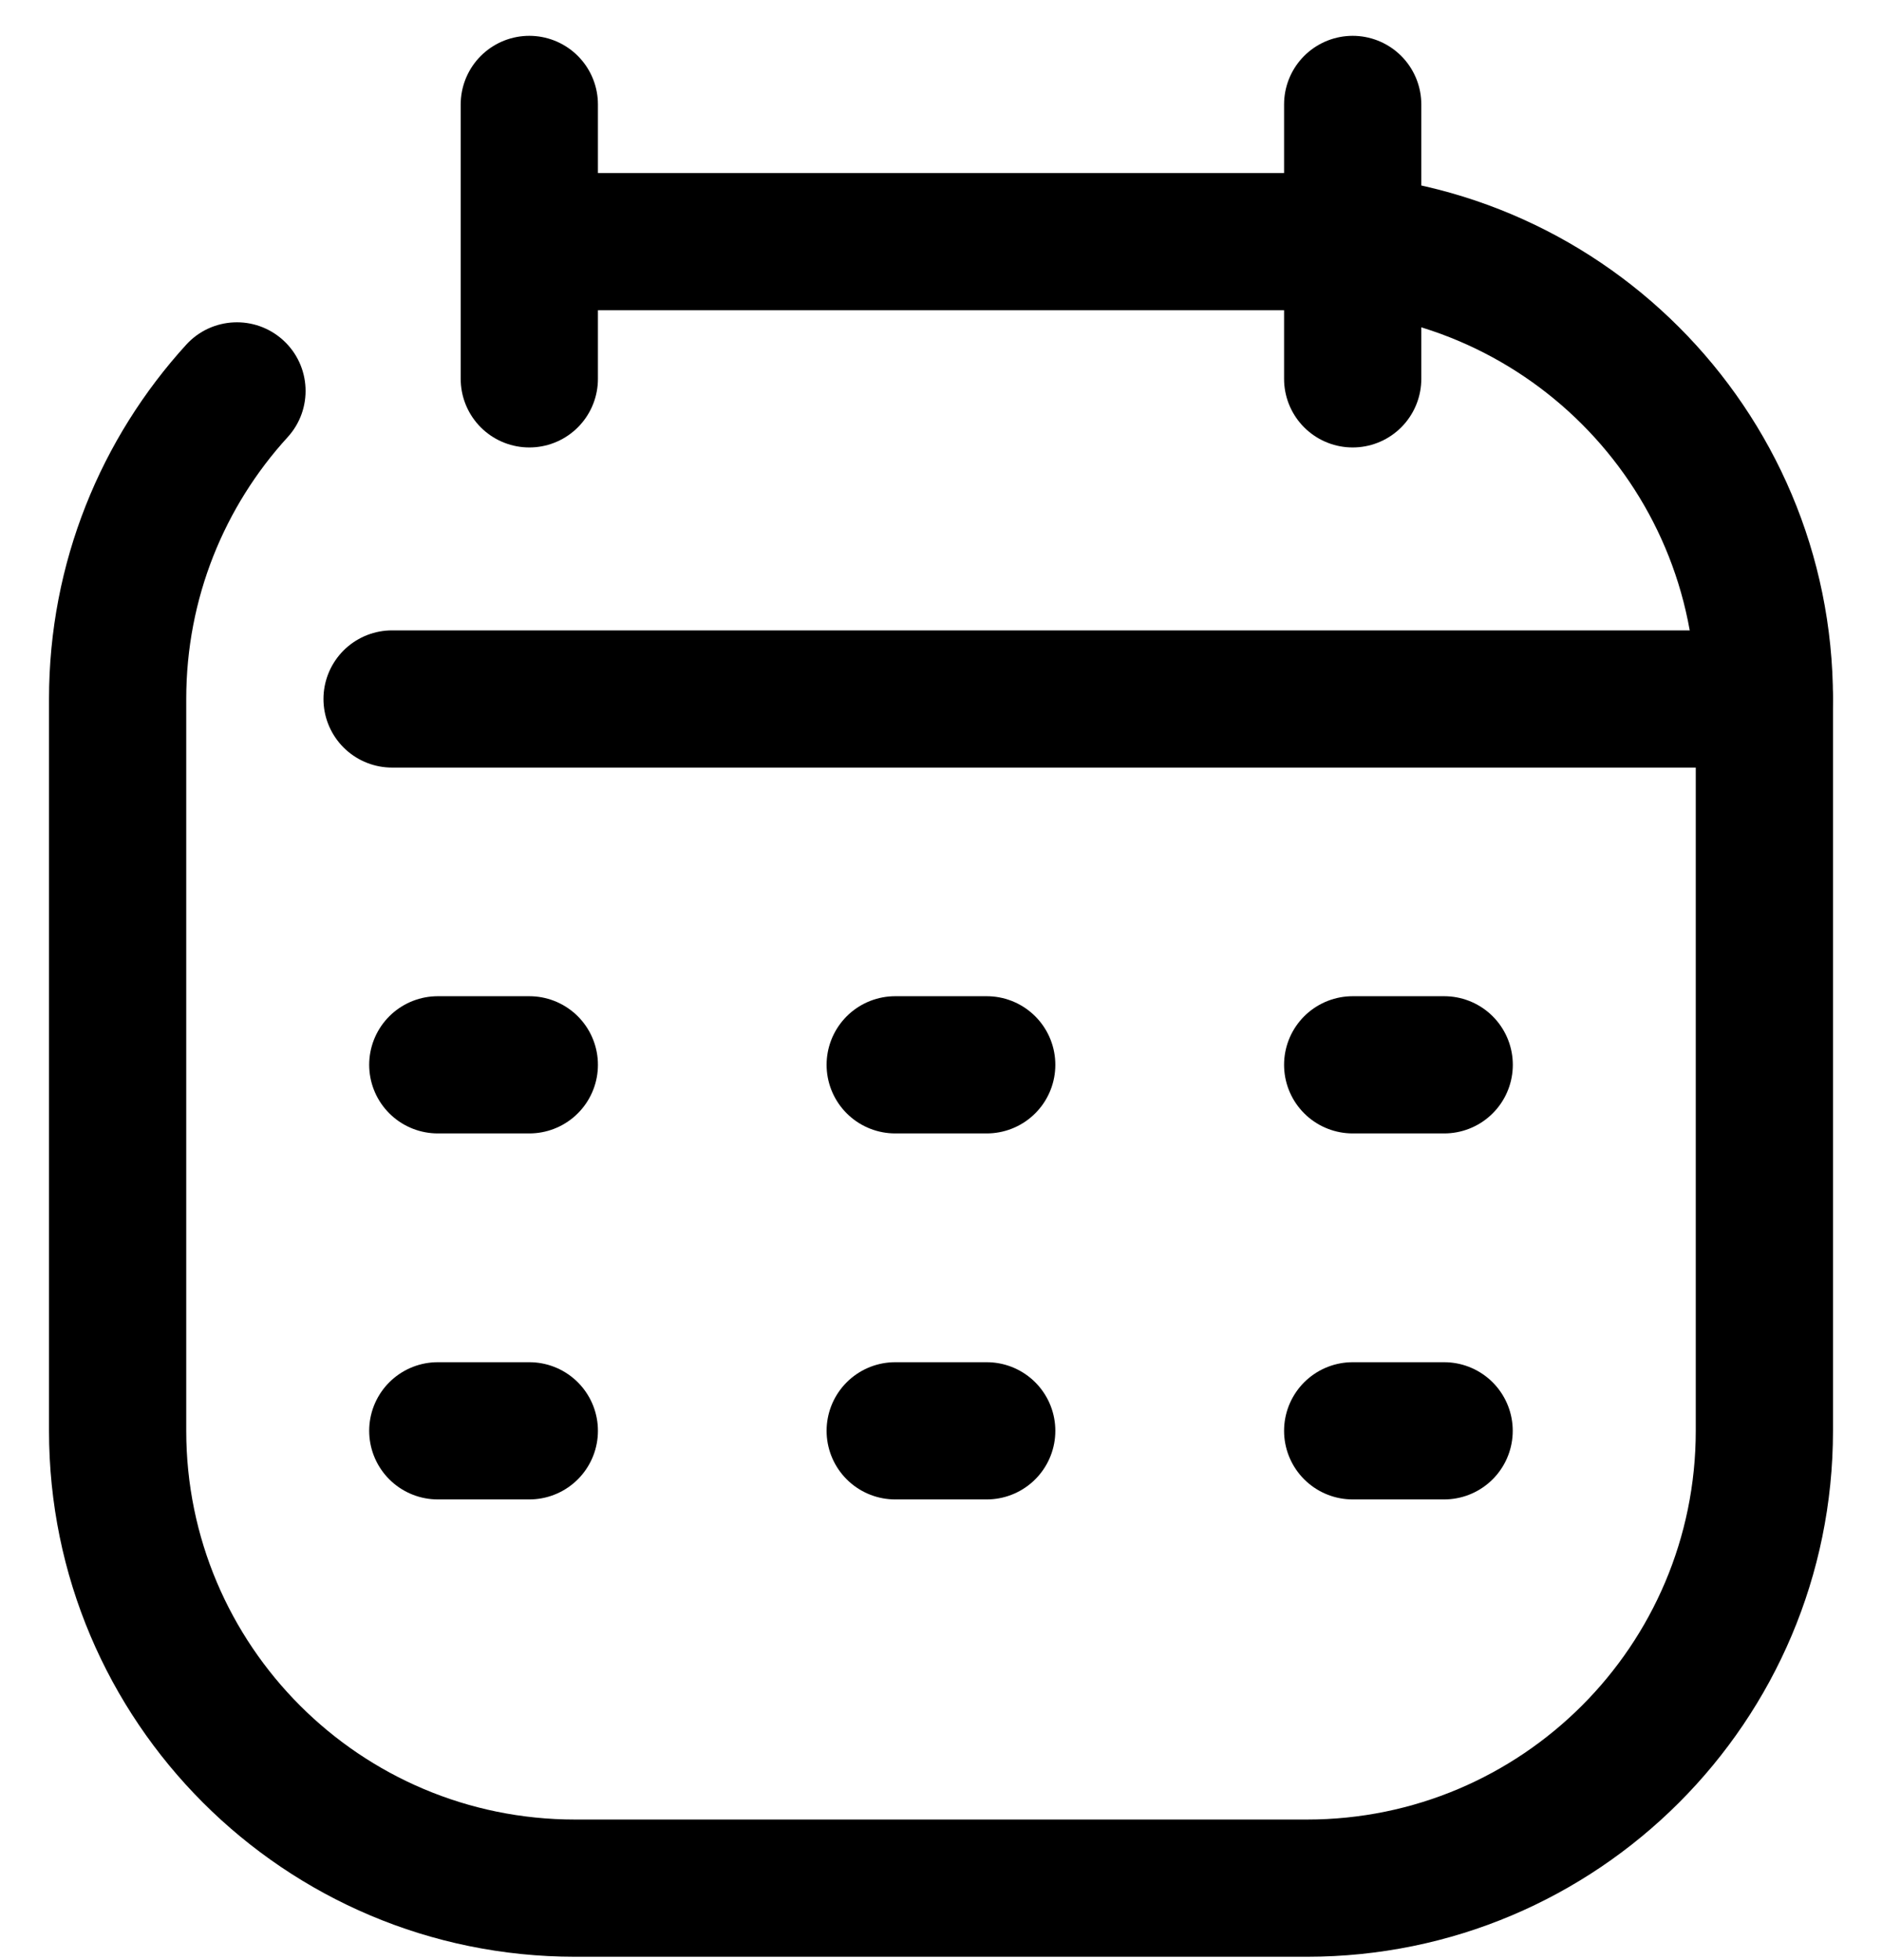
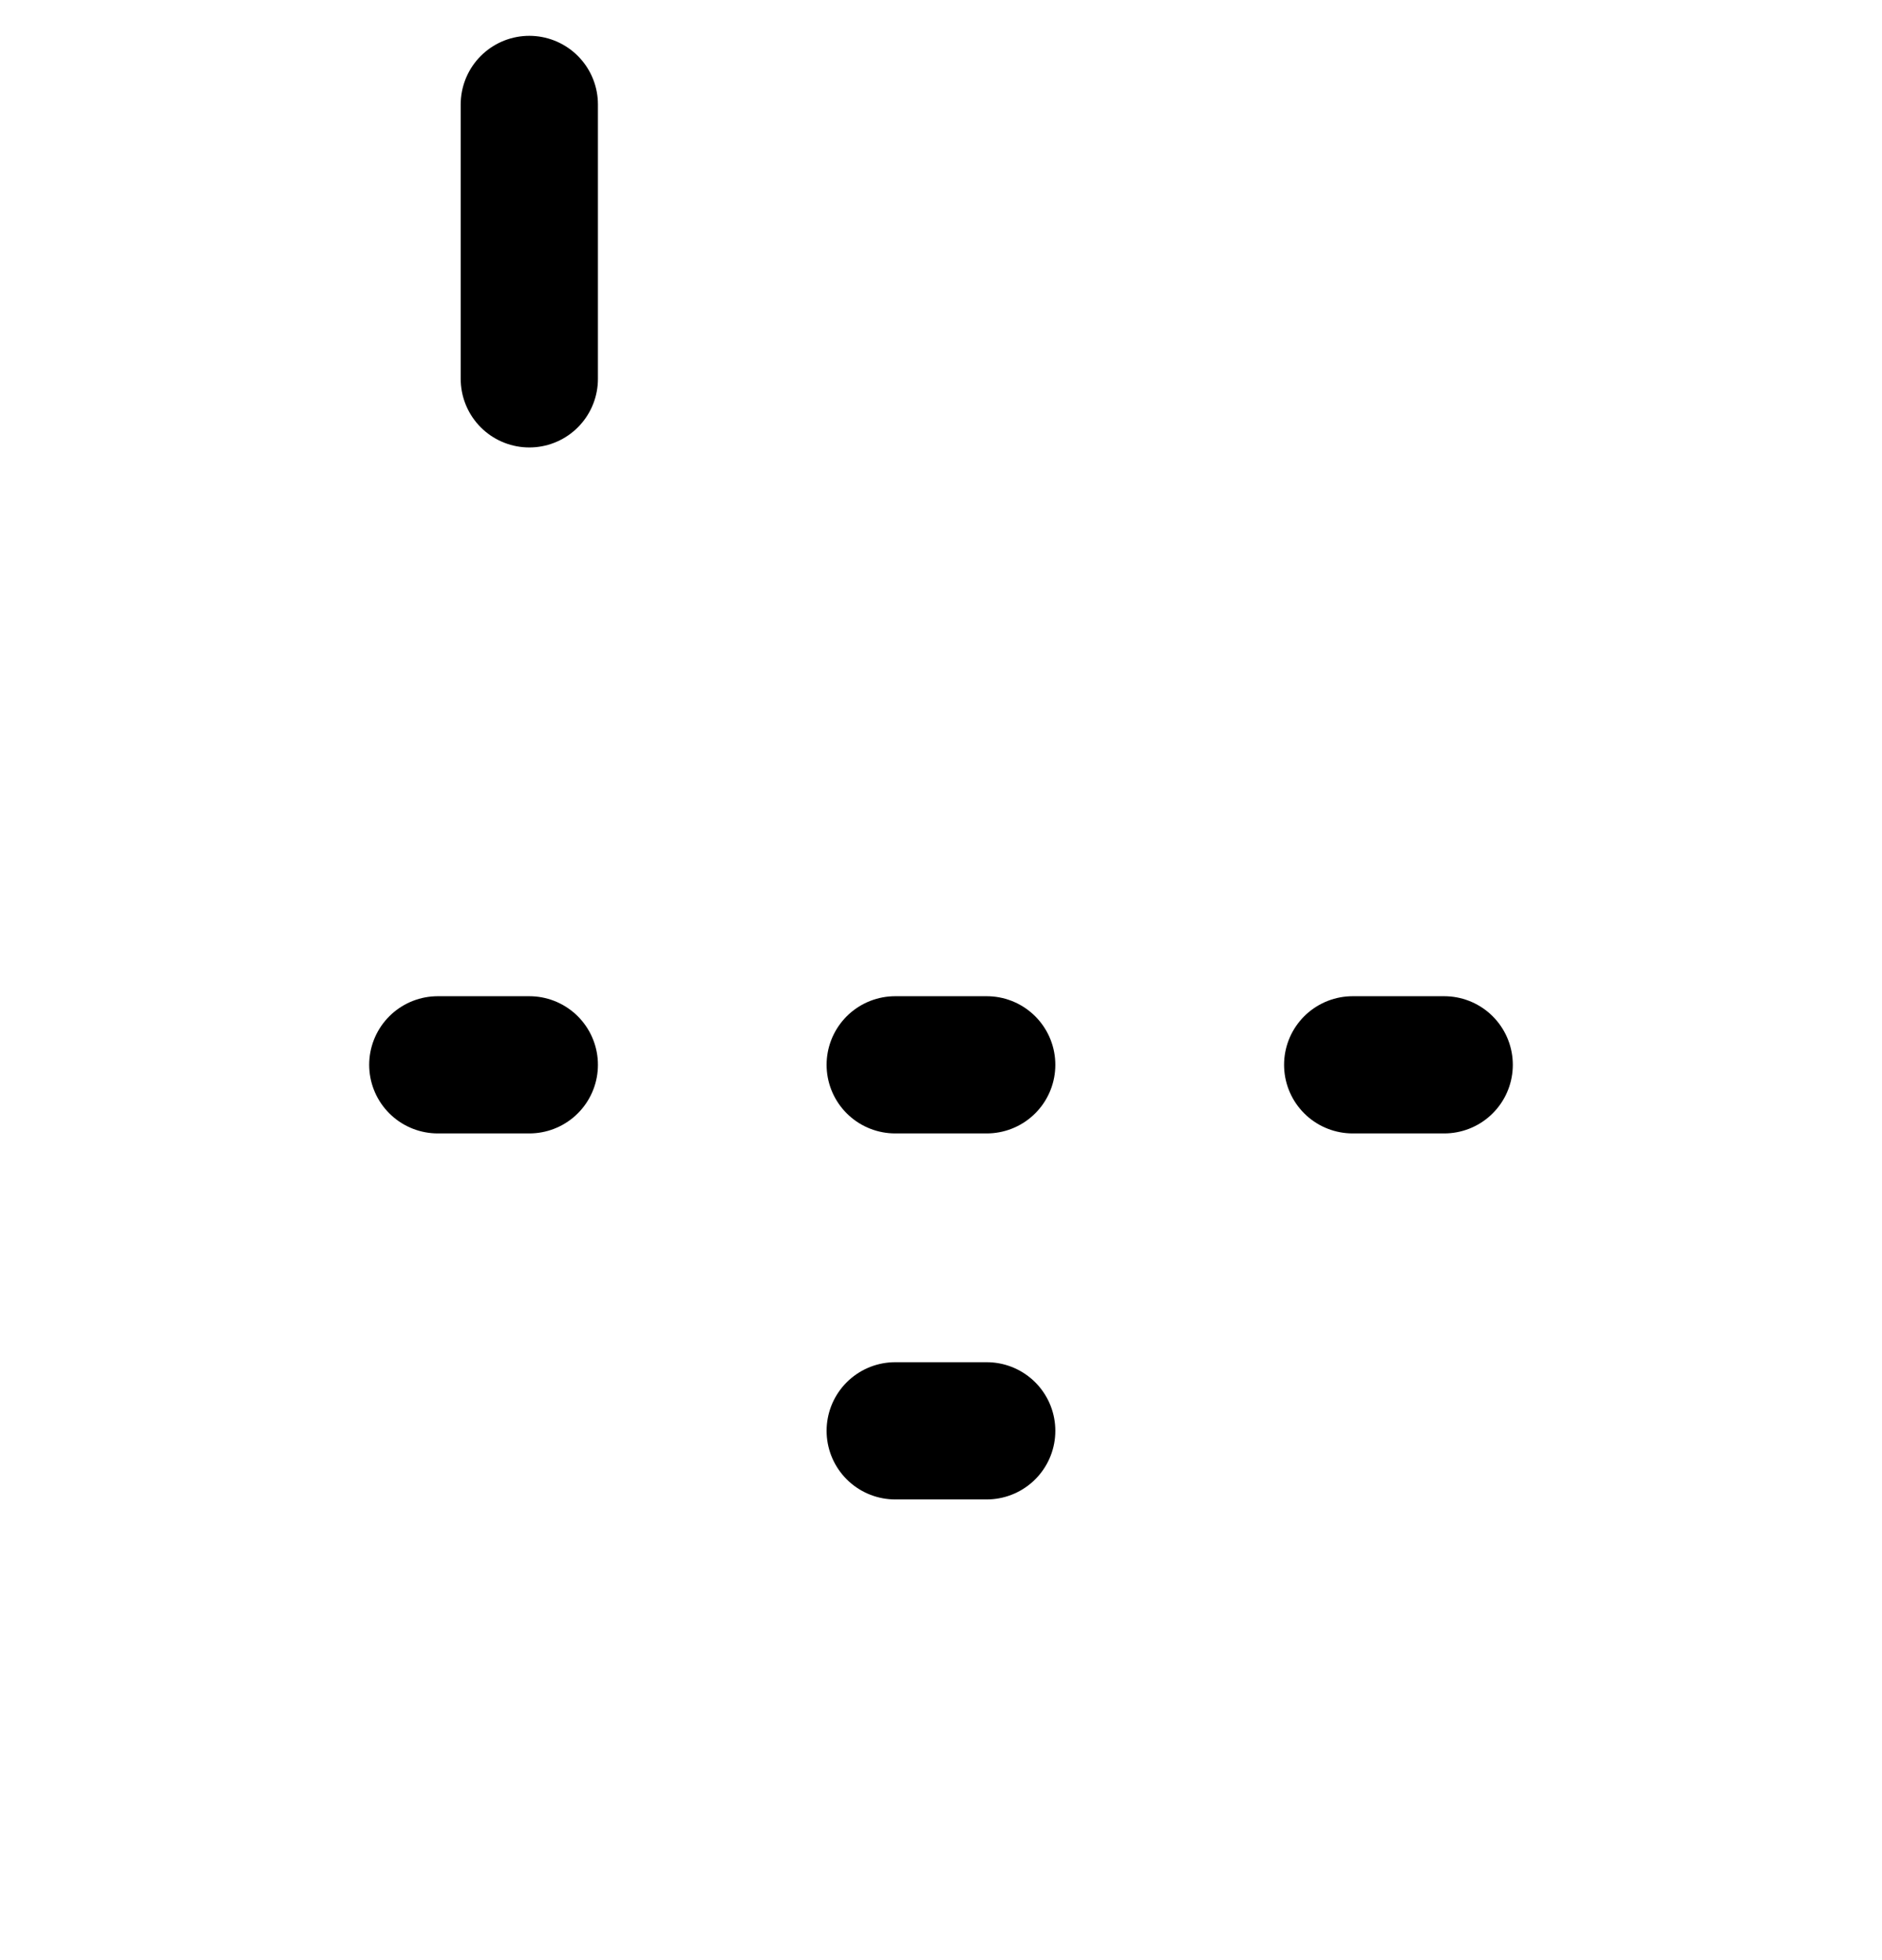
<svg xmlns="http://www.w3.org/2000/svg" width="24" height="25" viewBox="0 0 24 25" fill="none">
-   <path d="M3.668 5.576C3.994 5.219 3.969 4.665 3.611 4.339C3.254 4.014 2.701 4.039 2.375 4.396L3.668 5.576ZM7.333 3.957C7.34 3.957 7.348 3.957 7.355 3.957C7.362 3.957 7.369 3.957 7.376 3.957C7.383 3.957 7.39 3.957 7.397 3.957C7.404 3.957 7.411 3.957 7.418 3.957C7.426 3.957 7.433 3.957 7.44 3.957C7.447 3.957 7.454 3.957 7.461 3.957C7.468 3.957 7.475 3.957 7.482 3.957C7.489 3.957 7.496 3.957 7.503 3.957C7.51 3.957 7.517 3.957 7.524 3.957C7.531 3.957 7.538 3.957 7.545 3.957C7.552 3.957 7.559 3.957 7.566 3.957C7.573 3.957 7.58 3.957 7.587 3.957C7.594 3.957 7.601 3.957 7.608 3.957C7.615 3.957 7.622 3.957 7.629 3.957C7.636 3.957 7.643 3.957 7.65 3.957C7.657 3.957 7.664 3.957 7.67 3.957C7.677 3.957 7.684 3.957 7.691 3.957C7.698 3.957 7.705 3.957 7.712 3.957C7.719 3.957 7.726 3.957 7.733 3.957C7.74 3.957 7.746 3.957 7.753 3.957C7.76 3.957 7.767 3.957 7.774 3.957C7.781 3.957 7.788 3.957 7.795 3.957C7.801 3.957 7.808 3.957 7.815 3.957C7.822 3.957 7.829 3.957 7.836 3.957C7.843 3.957 7.849 3.957 7.856 3.957C7.863 3.957 7.87 3.957 7.877 3.957C7.883 3.957 7.89 3.957 7.897 3.957C7.904 3.957 7.911 3.957 7.917 3.957C7.924 3.957 7.931 3.957 7.938 3.957C7.945 3.957 7.951 3.957 7.958 3.957C7.965 3.957 7.972 3.957 7.978 3.957C7.985 3.957 7.992 3.957 7.999 3.957C8.006 3.957 8.012 3.957 8.019 3.957C8.026 3.957 8.032 3.957 8.039 3.957C8.046 3.957 8.053 3.957 8.059 3.957C8.066 3.957 8.073 3.957 8.08 3.957C8.086 3.957 8.093 3.957 8.1 3.957C8.106 3.957 8.113 3.957 8.12 3.957C8.126 3.957 8.133 3.957 8.14 3.957C8.146 3.957 8.153 3.957 8.16 3.957C8.166 3.957 8.173 3.957 8.18 3.957C8.186 3.957 8.193 3.957 8.2 3.957C8.206 3.957 8.213 3.957 8.22 3.957C8.226 3.957 8.233 3.957 8.24 3.957C8.246 3.957 8.253 3.957 8.259 3.957C8.266 3.957 8.273 3.957 8.279 3.957C8.286 3.957 8.293 3.957 8.299 3.957C8.306 3.957 8.312 3.957 8.319 3.957C8.325 3.957 8.332 3.957 8.339 3.957C8.345 3.957 8.352 3.957 8.358 3.957C8.365 3.957 8.371 3.957 8.378 3.957C8.385 3.957 8.391 3.957 8.398 3.957C8.404 3.957 8.411 3.957 8.417 3.957C8.424 3.957 8.43 3.957 8.437 3.957C8.443 3.957 8.45 3.957 8.456 3.957C8.463 3.957 8.47 3.957 8.476 3.957C8.483 3.957 8.489 3.957 8.496 3.957C8.502 3.957 8.509 3.957 8.515 3.957C8.522 3.957 8.528 3.957 8.534 3.957C8.541 3.957 8.547 3.957 8.554 3.957C8.56 3.957 8.567 3.957 8.573 3.957C8.58 3.957 8.586 3.957 8.593 3.957C8.599 3.957 8.606 3.957 8.612 3.957C8.618 3.957 8.625 3.957 8.631 3.957C8.638 3.957 8.644 3.957 8.651 3.957C8.657 3.957 8.664 3.957 8.67 3.957C8.676 3.957 8.683 3.957 8.689 3.957C8.696 3.957 8.702 3.957 8.708 3.957C8.715 3.957 8.721 3.957 8.728 3.957C8.734 3.957 8.74 3.957 8.747 3.957C8.753 3.957 8.759 3.957 8.766 3.957C8.772 3.957 8.779 3.957 8.785 3.957C8.791 3.957 8.798 3.957 8.804 3.957C8.81 3.957 8.817 3.957 8.823 3.957C8.829 3.957 8.836 3.957 8.842 3.957C8.848 3.957 8.855 3.957 8.861 3.957C8.867 3.957 8.874 3.957 8.88 3.957C8.886 3.957 8.893 3.957 8.899 3.957C8.905 3.957 8.912 3.957 8.918 3.957C8.924 3.957 8.931 3.957 8.937 3.957C8.943 3.957 8.949 3.957 8.956 3.957C8.962 3.957 8.968 3.957 8.975 3.957C8.981 3.957 8.987 3.957 8.993 3.957C9 3.957 9.006 3.957 9.012 3.957C9.018 3.957 9.025 3.957 9.031 3.957C9.037 3.957 9.043 3.957 9.05 3.957C9.056 3.957 9.062 3.957 9.068 3.957C9.075 3.957 9.081 3.957 9.087 3.957C9.093 3.957 9.1 3.957 9.106 3.957C9.112 3.957 9.118 3.957 9.124 3.957C9.131 3.957 9.137 3.957 9.143 3.957C9.149 3.957 9.155 3.957 9.162 3.957C9.168 3.957 9.174 3.957 9.18 3.957C9.186 3.957 9.193 3.957 9.199 3.957C9.205 3.957 9.211 3.957 9.217 3.957C9.223 3.957 9.23 3.957 9.236 3.957C9.242 3.957 9.248 3.957 9.254 3.957C9.26 3.957 9.267 3.957 9.273 3.957C9.279 3.957 9.285 3.957 9.291 3.957C9.297 3.957 9.303 3.957 9.31 3.957C9.316 3.957 9.322 3.957 9.328 3.957C9.334 3.957 9.34 3.957 9.346 3.957C9.353 3.957 9.359 3.957 9.365 3.957C9.371 3.957 9.377 3.957 9.383 3.957C9.389 3.957 9.395 3.957 9.401 3.957C9.407 3.957 9.414 3.957 9.42 3.957C9.426 3.957 9.432 3.957 9.438 3.957C9.444 3.957 9.45 3.957 9.456 3.957C9.462 3.957 9.468 3.957 9.474 3.957C9.48 3.957 9.487 3.957 9.493 3.957C9.499 3.957 9.505 3.957 9.511 3.957C9.517 3.957 9.523 3.957 9.529 3.957C9.535 3.957 9.541 3.957 9.547 3.957C9.553 3.957 9.559 3.957 9.565 3.957C9.571 3.957 9.577 3.957 9.583 3.957C9.589 3.957 9.595 3.957 9.601 3.957C9.607 3.957 9.613 3.957 9.619 3.957C9.625 3.957 9.631 3.957 9.637 3.957C9.643 3.957 9.649 3.957 9.655 3.957C9.661 3.957 9.667 3.957 9.673 3.957C9.679 3.957 9.685 3.957 9.691 3.957C9.697 3.957 9.703 3.957 9.709 3.957C9.715 3.957 9.721 3.957 9.727 3.957C9.733 3.957 9.739 3.957 9.745 3.957C9.751 3.957 9.757 3.957 9.763 3.957C9.769 3.957 9.775 3.957 9.781 3.957C9.787 3.957 9.793 3.957 9.799 3.957C9.805 3.957 9.811 3.957 9.817 3.957C9.823 3.957 9.829 3.957 9.835 3.957C9.841 3.957 9.847 3.957 9.852 3.957C9.858 3.957 9.864 3.957 9.87 3.957C9.876 3.957 9.882 3.957 9.888 3.957C9.894 3.957 9.9 3.957 9.906 3.957C9.912 3.957 9.918 3.957 9.924 3.957C9.929 3.957 9.935 3.957 9.941 3.957C9.947 3.957 9.953 3.957 9.959 3.957C9.965 3.957 9.971 3.957 9.977 3.957C9.983 3.957 9.988 3.957 9.994 3.957C10 3.957 10.006 3.957 10.012 3.957C10.018 3.957 10.024 3.957 10.03 3.957C10.036 3.957 10.041 3.957 10.047 3.957C10.053 3.957 10.059 3.957 10.065 3.957C10.071 3.957 10.076 3.957 10.082 3.957C10.088 3.957 10.094 3.957 10.1 3.957C10.106 3.957 10.112 3.957 10.117 3.957C10.123 3.957 10.129 3.957 10.135 3.957C10.141 3.957 10.147 3.957 10.153 3.957C10.158 3.957 10.164 3.957 10.17 3.957C10.176 3.957 10.182 3.957 10.188 3.957C10.193 3.957 10.199 3.957 10.205 3.957C10.211 3.957 10.217 3.957 10.223 3.957C10.228 3.957 10.234 3.957 10.24 3.957C10.246 3.957 10.252 3.957 10.257 3.957C10.263 3.957 10.269 3.957 10.275 3.957C10.281 3.957 10.286 3.957 10.292 3.957C10.298 3.957 10.304 3.957 10.31 3.957C10.315 3.957 10.321 3.957 10.327 3.957C10.333 3.957 10.339 3.957 10.344 3.957C10.35 3.957 10.356 3.957 10.362 3.957C10.367 3.957 10.373 3.957 10.379 3.957C10.385 3.957 10.391 3.957 10.396 3.957C10.402 3.957 10.408 3.957 10.414 3.957C10.419 3.957 10.425 3.957 10.431 3.957C10.437 3.957 10.443 3.957 10.448 3.957C10.454 3.957 10.46 3.957 10.466 3.957C10.471 3.957 10.477 3.957 10.483 3.957C10.489 3.957 10.494 3.957 10.5 3.957C10.506 3.957 10.511 3.957 10.517 3.957C10.523 3.957 10.529 3.957 10.534 3.957C10.54 3.957 10.546 3.957 10.552 3.957C10.557 3.957 10.563 3.957 10.569 3.957C10.575 3.957 10.58 3.957 10.586 3.957C10.592 3.957 10.597 3.957 10.603 3.957C10.609 3.957 10.615 3.957 10.62 3.957C10.626 3.957 10.632 3.957 10.637 3.957C10.643 3.957 10.649 3.957 10.655 3.957C10.66 3.957 10.666 3.957 10.672 3.957C10.677 3.957 10.683 3.957 10.689 3.957C10.694 3.957 10.7 3.957 10.706 3.957C10.712 3.957 10.717 3.957 10.723 3.957C10.729 3.957 10.734 3.957 10.74 3.957C10.746 3.957 10.751 3.957 10.757 3.957C10.763 3.957 10.768 3.957 10.774 3.957C10.78 3.957 10.786 3.957 10.791 3.957C10.797 3.957 10.803 3.957 10.808 3.957C10.814 3.957 10.82 3.957 10.825 3.957C10.831 3.957 10.837 3.957 10.842 3.957C10.848 3.957 10.854 3.957 10.859 3.957C10.865 3.957 10.871 3.957 10.876 3.957C10.882 3.957 10.888 3.957 10.893 3.957C10.899 3.957 10.905 3.957 10.91 3.957C10.916 3.957 10.921 3.957 10.927 3.957C10.933 3.957 10.938 3.957 10.944 3.957C10.95 3.957 10.955 3.957 10.961 3.957C10.967 3.957 10.972 3.957 10.978 3.957C10.984 3.957 10.989 3.957 10.995 3.957C11.001 3.957 11.006 3.957 11.012 3.957C11.018 3.957 11.023 3.957 11.029 3.957C11.034 3.957 11.04 3.957 11.046 3.957C11.051 3.957 11.057 3.957 11.063 3.957C11.068 3.957 11.074 3.957 11.079 3.957C11.085 3.957 11.091 3.957 11.096 3.957C11.102 3.957 11.108 3.957 11.113 3.957C11.119 3.957 11.124 3.957 11.13 3.957C11.136 3.957 11.141 3.957 11.147 3.957C11.152 3.957 11.158 3.957 11.164 3.957C11.169 3.957 11.175 3.957 11.181 3.957C11.186 3.957 11.192 3.957 11.197 3.957C11.203 3.957 11.209 3.957 11.214 3.957C11.22 3.957 11.226 3.957 11.231 3.957C11.237 3.957 11.242 3.957 11.248 3.957C11.254 3.957 11.259 3.957 11.265 3.957C11.27 3.957 11.276 3.957 11.281 3.957C11.287 3.957 11.293 3.957 11.298 3.957C11.304 3.957 11.309 3.957 11.315 3.957C11.321 3.957 11.326 3.957 11.332 3.957C11.338 3.957 11.343 3.957 11.349 3.957C11.354 3.957 11.36 3.957 11.365 3.957C11.371 3.957 11.377 3.957 11.382 3.957C11.388 3.957 11.393 3.957 11.399 3.957C11.405 3.957 11.41 3.957 11.416 3.957C11.421 3.957 11.427 3.957 11.432 3.957C11.438 3.957 11.444 3.957 11.449 3.957C11.455 3.957 11.46 3.957 11.466 3.957C11.472 3.957 11.477 3.957 11.483 3.957C11.488 3.957 11.494 3.957 11.499 3.957C11.505 3.957 11.511 3.957 11.516 3.957C11.522 3.957 11.527 3.957 11.533 3.957C11.538 3.957 11.544 3.957 11.55 3.957C11.555 3.957 11.561 3.957 11.566 3.957C11.572 3.957 11.577 3.957 11.583 3.957C11.589 3.957 11.594 3.957 11.6 3.957C11.605 3.957 11.611 3.957 11.616 3.957C11.622 3.957 11.627 3.957 11.633 3.957C11.639 3.957 11.644 3.957 11.65 3.957C11.655 3.957 11.661 3.957 11.666 3.957C11.672 3.957 11.678 3.957 11.683 3.957C11.689 3.957 11.694 3.957 11.7 3.957C11.705 3.957 11.711 3.957 11.717 3.957C11.722 3.957 11.728 3.957 11.733 3.957C11.739 3.957 11.744 3.957 11.75 3.957C11.755 3.957 11.761 3.957 11.767 3.957C11.772 3.957 11.778 3.957 11.783 3.957C11.789 3.957 11.794 3.957 11.8 3.957C11.806 3.957 11.811 3.957 11.817 3.957C11.822 3.957 11.828 3.957 11.833 3.957C11.839 3.957 11.844 3.957 11.85 3.957C11.856 3.957 11.861 3.957 11.867 3.957C11.872 3.957 11.878 3.957 11.883 3.957C11.889 3.957 11.894 3.957 11.9 3.957C11.906 3.957 11.911 3.957 11.917 3.957C11.922 3.957 11.928 3.957 11.933 3.957C11.939 3.957 11.944 3.957 11.95 3.957C11.956 3.957 11.961 3.957 11.967 3.957C11.972 3.957 11.978 3.957 11.983 3.957C11.989 3.957 11.994 3.957 12 3.957C12.006 3.957 12.011 3.957 12.017 3.957C12.022 3.957 12.028 3.957 12.033 3.957C12.039 3.957 12.044 3.957 12.05 3.957C12.056 3.957 12.061 3.957 12.067 3.957C12.072 3.957 12.078 3.957 12.083 3.957C12.089 3.957 12.094 3.957 12.1 3.957C12.106 3.957 12.111 3.957 12.117 3.957C12.122 3.957 12.128 3.957 12.133 3.957C12.139 3.957 12.144 3.957 12.15 3.957C12.156 3.957 12.161 3.957 12.167 3.957C12.172 3.957 12.178 3.957 12.183 3.957C12.189 3.957 12.194 3.957 12.2 3.957C12.206 3.957 12.211 3.957 12.217 3.957C12.222 3.957 12.228 3.957 12.233 3.957C12.239 3.957 12.245 3.957 12.25 3.957C12.256 3.957 12.261 3.957 12.267 3.957C12.272 3.957 12.278 3.957 12.283 3.957C12.289 3.957 12.295 3.957 12.3 3.957C12.306 3.957 12.311 3.957 12.317 3.957C12.322 3.957 12.328 3.957 12.334 3.957C12.339 3.957 12.345 3.957 12.35 3.957C12.356 3.957 12.361 3.957 12.367 3.957C12.373 3.957 12.378 3.957 12.384 3.957C12.389 3.957 12.395 3.957 12.4 3.957C12.406 3.957 12.411 3.957 12.417 3.957C12.423 3.957 12.428 3.957 12.434 3.957C12.439 3.957 12.445 3.957 12.45 3.957C12.456 3.957 12.462 3.957 12.467 3.957C12.473 3.957 12.478 3.957 12.484 3.957C12.489 3.957 12.495 3.957 12.501 3.957C12.506 3.957 12.512 3.957 12.517 3.957C12.523 3.957 12.528 3.957 12.534 3.957C12.54 3.957 12.545 3.957 12.551 3.957C12.556 3.957 12.562 3.957 12.568 3.957C12.573 3.957 12.579 3.957 12.584 3.957C12.59 3.957 12.595 3.957 12.601 3.957C12.607 3.957 12.612 3.957 12.618 3.957C12.623 3.957 12.629 3.957 12.635 3.957C12.64 3.957 12.646 3.957 12.651 3.957C12.657 3.957 12.662 3.957 12.668 3.957C12.674 3.957 12.679 3.957 12.685 3.957C12.691 3.957 12.696 3.957 12.702 3.957C12.707 3.957 12.713 3.957 12.719 3.957C12.724 3.957 12.73 3.957 12.735 3.957C12.741 3.957 12.746 3.957 12.752 3.957C12.758 3.957 12.763 3.957 12.769 3.957C12.774 3.957 12.78 3.957 12.786 3.957C12.791 3.957 12.797 3.957 12.803 3.957C12.808 3.957 12.814 3.957 12.819 3.957C12.825 3.957 12.831 3.957 12.836 3.957C12.842 3.957 12.848 3.957 12.853 3.957C12.859 3.957 12.864 3.957 12.87 3.957C12.876 3.957 12.881 3.957 12.887 3.957C12.892 3.957 12.898 3.957 12.904 3.957C12.909 3.957 12.915 3.957 12.921 3.957C12.926 3.957 12.932 3.957 12.938 3.957C12.943 3.957 12.949 3.957 12.954 3.957C12.96 3.957 12.966 3.957 12.971 3.957C12.977 3.957 12.982 3.957 12.988 3.957C12.994 3.957 12.999 3.957 13.005 3.957C13.011 3.957 13.016 3.957 13.022 3.957C13.028 3.957 13.033 3.957 13.039 3.957C13.045 3.957 13.05 3.957 13.056 3.957C13.062 3.957 13.067 3.957 13.073 3.957C13.079 3.957 13.084 3.957 13.09 3.957C13.095 3.957 13.101 3.957 13.107 3.957C13.112 3.957 13.118 3.957 13.124 3.957C13.129 3.957 13.135 3.957 13.141 3.957C13.146 3.957 13.152 3.957 13.158 3.957C13.163 3.957 13.169 3.957 13.175 3.957C13.18 3.957 13.186 3.957 13.192 3.957C13.197 3.957 13.203 3.957 13.209 3.957C13.214 3.957 13.22 3.957 13.226 3.957C13.232 3.957 13.237 3.957 13.243 3.957C13.249 3.957 13.254 3.957 13.26 3.957C13.266 3.957 13.271 3.957 13.277 3.957C13.283 3.957 13.288 3.957 13.294 3.957C13.3 3.957 13.306 3.957 13.311 3.957C13.317 3.957 13.323 3.957 13.328 3.957C13.334 3.957 13.34 3.957 13.345 3.957C13.351 3.957 13.357 3.957 13.363 3.957C13.368 3.957 13.374 3.957 13.38 3.957C13.385 3.957 13.391 3.957 13.397 3.957C13.403 3.957 13.408 3.957 13.414 3.957C13.42 3.957 13.425 3.957 13.431 3.957C13.437 3.957 13.443 3.957 13.448 3.957C13.454 3.957 13.46 3.957 13.466 3.957C13.471 3.957 13.477 3.957 13.483 3.957C13.489 3.957 13.494 3.957 13.5 3.957C13.506 3.957 13.511 3.957 13.517 3.957C13.523 3.957 13.529 3.957 13.534 3.957C13.54 3.957 13.546 3.957 13.552 3.957C13.558 3.957 13.563 3.957 13.569 3.957C13.575 3.957 13.581 3.957 13.586 3.957C13.592 3.957 13.598 3.957 13.604 3.957C13.609 3.957 13.615 3.957 13.621 3.957C13.627 3.957 13.633 3.957 13.638 3.957C13.644 3.957 13.65 3.957 13.656 3.957C13.661 3.957 13.667 3.957 13.673 3.957C13.679 3.957 13.685 3.957 13.69 3.957C13.696 3.957 13.702 3.957 13.708 3.957C13.714 3.957 13.719 3.957 13.725 3.957C13.731 3.957 13.737 3.957 13.743 3.957C13.748 3.957 13.754 3.957 13.76 3.957C13.766 3.957 13.772 3.957 13.777 3.957C13.783 3.957 13.789 3.957 13.795 3.957C13.801 3.957 13.807 3.957 13.812 3.957C13.818 3.957 13.824 3.957 13.83 3.957C13.836 3.957 13.842 3.957 13.847 3.957C13.853 3.957 13.859 3.957 13.865 3.957C13.871 3.957 13.877 3.957 13.883 3.957C13.888 3.957 13.894 3.957 13.9 3.957C13.906 3.957 13.912 3.957 13.918 3.957C13.924 3.957 13.929 3.957 13.935 3.957C13.941 3.957 13.947 3.957 13.953 3.957C13.959 3.957 13.965 3.957 13.97 3.957C13.976 3.957 13.982 3.957 13.988 3.957C13.994 3.957 14 3.957 14.006 3.957C14.012 3.957 14.018 3.957 14.023 3.957C14.029 3.957 14.035 3.957 14.041 3.957C14.047 3.957 14.053 3.957 14.059 3.957C14.065 3.957 14.071 3.957 14.076 3.957C14.082 3.957 14.088 3.957 14.094 3.957C14.1 3.957 14.106 3.957 14.112 3.957C14.118 3.957 14.124 3.957 14.13 3.957C14.136 3.957 14.142 3.957 14.148 3.957C14.153 3.957 14.159 3.957 14.165 3.957C14.171 3.957 14.177 3.957 14.183 3.957C14.189 3.957 14.195 3.957 14.201 3.957C14.207 3.957 14.213 3.957 14.219 3.957C14.225 3.957 14.231 3.957 14.237 3.957C14.243 3.957 14.249 3.957 14.255 3.957C14.261 3.957 14.267 3.957 14.273 3.957C14.279 3.957 14.285 3.957 14.291 3.957C14.297 3.957 14.303 3.957 14.309 3.957C14.315 3.957 14.32 3.957 14.326 3.957C14.332 3.957 14.338 3.957 14.345 3.957C14.351 3.957 14.357 3.957 14.363 3.957C14.368 3.957 14.375 3.957 14.381 3.957C14.387 3.957 14.393 3.957 14.399 3.957C14.405 3.957 14.411 3.957 14.417 3.957C14.423 3.957 14.429 3.957 14.435 3.957C14.441 3.957 14.447 3.957 14.453 3.957C14.459 3.957 14.465 3.957 14.471 3.957C14.477 3.957 14.483 3.957 14.489 3.957C14.495 3.957 14.501 3.957 14.507 3.957C14.514 3.957 14.52 3.957 14.526 3.957C14.532 3.957 14.538 3.957 14.544 3.957C14.55 3.957 14.556 3.957 14.562 3.957C14.568 3.957 14.574 3.957 14.58 3.957C14.586 3.957 14.592 3.957 14.599 3.957C14.605 3.957 14.611 3.957 14.617 3.957C14.623 3.957 14.629 3.957 14.635 3.957C14.641 3.957 14.648 3.957 14.654 3.957C14.66 3.957 14.666 3.957 14.672 3.957C14.678 3.957 14.684 3.957 14.69 3.957C14.697 3.957 14.703 3.957 14.709 3.957C14.715 3.957 14.721 3.957 14.727 3.957C14.733 3.957 14.74 3.957 14.746 3.957C14.752 3.957 14.758 3.957 14.764 3.957C14.77 3.957 14.777 3.957 14.783 3.957C14.789 3.957 14.795 3.957 14.801 3.957C14.807 3.957 14.814 3.957 14.82 3.957C14.826 3.957 14.832 3.957 14.838 3.957C14.845 3.957 14.851 3.957 14.857 3.957C14.863 3.957 14.869 3.957 14.876 3.957C14.882 3.957 14.888 3.957 14.894 3.957C14.9 3.957 14.907 3.957 14.913 3.957C14.919 3.957 14.925 3.957 14.932 3.957C14.938 3.957 14.944 3.957 14.95 3.957C14.957 3.957 14.963 3.957 14.969 3.957C14.975 3.957 14.982 3.957 14.988 3.957C14.994 3.957 15 3.957 15.007 3.957C15.013 3.957 15.019 3.957 15.025 3.957C15.032 3.957 15.038 3.957 15.044 3.957C15.051 3.957 15.057 3.957 15.063 3.957C15.069 3.957 15.076 3.957 15.082 3.957C15.088 3.957 15.095 3.957 15.101 3.957C15.107 3.957 15.114 3.957 15.12 3.957C15.126 3.957 15.133 3.957 15.139 3.957C15.145 3.957 15.152 3.957 15.158 3.957C15.164 3.957 15.171 3.957 15.177 3.957C15.183 3.957 15.19 3.957 15.196 3.957C15.202 3.957 15.209 3.957 15.215 3.957C15.221 3.957 15.228 3.957 15.234 3.957C15.241 3.957 15.247 3.957 15.253 3.957C15.26 3.957 15.266 3.957 15.273 3.957C15.279 3.957 15.285 3.957 15.292 3.957C15.298 3.957 15.304 3.957 15.311 3.957C15.317 3.957 15.324 3.957 15.33 3.957C15.336 3.957 15.343 3.957 15.349 3.957C15.356 3.957 15.362 3.957 15.369 3.957C15.375 3.957 15.382 3.957 15.388 3.957C15.394 3.957 15.401 3.957 15.407 3.957C15.414 3.957 15.42 3.957 15.427 3.957C15.433 3.957 15.44 3.957 15.446 3.957C15.453 3.957 15.459 3.957 15.466 3.957C15.472 3.957 15.479 3.957 15.485 3.957C15.492 3.957 15.498 3.957 15.505 3.957C15.511 3.957 15.518 3.957 15.524 3.957C15.53 3.957 15.537 3.957 15.543 3.957C15.55 3.957 15.557 3.957 15.563 3.957C15.57 3.957 15.576 3.957 15.583 3.957C15.589 3.957 15.596 3.957 15.602 3.957C15.609 3.957 15.615 3.957 15.622 3.957C15.629 3.957 15.635 3.957 15.642 3.957C15.648 3.957 15.655 3.957 15.661 3.957C15.668 3.957 15.675 3.957 15.681 3.957C15.688 3.957 15.694 3.957 15.701 3.957C15.707 3.957 15.714 3.957 15.721 3.957C15.727 3.957 15.734 3.957 15.741 3.957C15.747 3.957 15.754 3.957 15.76 3.957C15.767 3.957 15.774 3.957 15.78 3.957C15.787 3.957 15.794 3.957 15.8 3.957C15.807 3.957 15.813 3.957 15.82 3.957C15.827 3.957 15.834 3.957 15.84 3.957C15.847 3.957 15.854 3.957 15.86 3.957C15.867 3.957 15.874 3.957 15.88 3.957C15.887 3.957 15.894 3.957 15.9 3.957C15.907 3.957 15.914 3.957 15.921 3.957C15.927 3.957 15.934 3.957 15.941 3.957C15.947 3.957 15.954 3.957 15.961 3.957C15.967 3.957 15.974 3.957 15.981 3.957C15.988 3.957 15.995 3.957 16.001 3.957C16.008 3.957 16.015 3.957 16.021 3.957C16.028 3.957 16.035 3.957 16.042 3.957C16.049 3.957 16.055 3.957 16.062 3.957C16.069 3.957 16.076 3.957 16.082 3.957C16.089 3.957 16.096 3.957 16.103 3.957C16.11 3.957 16.116 3.957 16.123 3.957C16.13 3.957 16.137 3.957 16.144 3.957C16.151 3.957 16.157 3.957 16.164 3.957C16.171 3.957 16.178 3.957 16.185 3.957C16.192 3.957 16.199 3.957 16.205 3.957C16.212 3.957 16.219 3.957 16.226 3.957C16.233 3.957 16.24 3.957 16.247 3.957C16.254 3.957 16.26 3.957 16.267 3.957C16.274 3.957 16.281 3.957 16.288 3.957C16.295 3.957 16.302 3.957 16.309 3.957C16.316 3.957 16.323 3.957 16.33 3.957C16.337 3.957 16.343 3.957 16.35 3.957C16.357 3.957 16.364 3.957 16.371 3.957C16.378 3.957 16.385 3.957 16.392 3.957C16.399 3.957 16.406 3.957 16.413 3.957C16.42 3.957 16.427 3.957 16.434 3.957C16.441 3.957 16.448 3.957 16.455 3.957C16.462 3.957 16.469 3.957 16.476 3.957C16.483 3.957 16.49 3.957 16.497 3.957C16.504 3.957 16.511 3.957 16.518 3.957C16.525 3.957 16.532 3.957 16.539 3.957C16.546 3.957 16.553 3.957 16.56 3.957C16.567 3.957 16.575 3.957 16.581 3.957C16.589 3.957 16.596 3.957 16.603 3.957C16.61 3.957 16.617 3.957 16.624 3.957C16.631 3.957 16.638 3.957 16.645 3.957C16.652 3.957 16.66 3.957 16.667 3.957V2.207C16.66 2.207 16.652 2.207 16.645 2.207C16.638 2.207 16.631 2.207 16.624 2.207C16.617 2.207 16.61 2.207 16.603 2.207C16.596 2.207 16.589 2.207 16.581 2.207C16.575 2.207 16.567 2.207 16.56 2.207C16.553 2.207 16.546 2.207 16.539 2.207C16.532 2.207 16.525 2.207 16.518 2.207C16.511 2.207 16.504 2.207 16.497 2.207C16.49 2.207 16.483 2.207 16.476 2.207C16.469 2.207 16.462 2.207 16.455 2.207C16.448 2.207 16.441 2.207 16.434 2.207C16.427 2.207 16.42 2.207 16.413 2.207C16.406 2.207 16.399 2.207 16.392 2.207C16.385 2.207 16.378 2.207 16.371 2.207C16.364 2.207 16.357 2.207 16.35 2.207C16.343 2.207 16.337 2.207 16.33 2.207C16.323 2.207 16.316 2.207 16.309 2.207C16.302 2.207 16.295 2.207 16.288 2.207C16.281 2.207 16.274 2.207 16.267 2.207C16.26 2.207 16.254 2.207 16.247 2.207C16.24 2.207 16.233 2.207 16.226 2.207C16.219 2.207 16.212 2.207 16.205 2.207C16.199 2.207 16.192 2.207 16.185 2.207C16.178 2.207 16.171 2.207 16.164 2.207C16.157 2.207 16.151 2.207 16.144 2.207C16.137 2.207 16.13 2.207 16.123 2.207C16.116 2.207 16.11 2.207 16.103 2.207C16.096 2.207 16.089 2.207 16.082 2.207C16.076 2.207 16.069 2.207 16.062 2.207C16.055 2.207 16.049 2.207 16.042 2.207C16.035 2.207 16.028 2.207 16.021 2.207C16.015 2.207 16.008 2.207 16.001 2.207C15.995 2.207 15.988 2.207 15.981 2.207C15.974 2.207 15.967 2.207 15.961 2.207C15.954 2.207 15.947 2.207 15.941 2.207C15.934 2.207 15.927 2.207 15.921 2.207C15.914 2.207 15.907 2.207 15.9 2.207C15.894 2.207 15.887 2.207 15.88 2.207C15.874 2.207 15.867 2.207 15.86 2.207C15.854 2.207 15.847 2.207 15.84 2.207C15.834 2.207 15.827 2.207 15.82 2.207C15.813 2.207 15.807 2.207 15.8 2.207C15.794 2.207 15.787 2.207 15.78 2.207C15.774 2.207 15.767 2.207 15.76 2.207C15.754 2.207 15.747 2.207 15.741 2.207C15.734 2.207 15.727 2.207 15.721 2.207C15.714 2.207 15.707 2.207 15.701 2.207C15.694 2.207 15.688 2.207 15.681 2.207C15.675 2.207 15.668 2.207 15.661 2.207C15.655 2.207 15.648 2.207 15.642 2.207C15.635 2.207 15.629 2.207 15.622 2.207C15.615 2.207 15.609 2.207 15.602 2.207C15.596 2.207 15.589 2.207 15.583 2.207C15.576 2.207 15.57 2.207 15.563 2.207C15.557 2.207 15.55 2.207 15.543 2.207C15.537 2.207 15.53 2.207 15.524 2.207C15.518 2.207 15.511 2.207 15.505 2.207C15.498 2.207 15.492 2.207 15.485 2.207C15.479 2.207 15.472 2.207 15.466 2.207C15.459 2.207 15.453 2.207 15.446 2.207C15.44 2.207 15.433 2.207 15.427 2.207C15.42 2.207 15.414 2.207 15.407 2.207C15.401 2.207 15.394 2.207 15.388 2.207C15.382 2.207 15.375 2.207 15.369 2.207C15.362 2.207 15.356 2.207 15.349 2.207C15.343 2.207 15.336 2.207 15.33 2.207C15.324 2.207 15.317 2.207 15.311 2.207C15.304 2.207 15.298 2.207 15.292 2.207C15.285 2.207 15.279 2.207 15.273 2.207C15.266 2.207 15.26 2.207 15.253 2.207C15.247 2.207 15.241 2.207 15.234 2.207C15.228 2.207 15.221 2.207 15.215 2.207C15.209 2.207 15.202 2.207 15.196 2.207C15.19 2.207 15.183 2.207 15.177 2.207C15.171 2.207 15.164 2.207 15.158 2.207C15.152 2.207 15.145 2.207 15.139 2.207C15.133 2.207 15.126 2.207 15.12 2.207C15.114 2.207 15.107 2.207 15.101 2.207C15.095 2.207 15.088 2.207 15.082 2.207C15.076 2.207 15.069 2.207 15.063 2.207C15.057 2.207 15.051 2.207 15.044 2.207C15.038 2.207 15.032 2.207 15.025 2.207C15.019 2.207 15.013 2.207 15.007 2.207C15 2.207 14.994 2.207 14.988 2.207C14.982 2.207 14.975 2.207 14.969 2.207C14.963 2.207 14.957 2.207 14.95 2.207C14.944 2.207 14.938 2.207 14.932 2.207C14.925 2.207 14.919 2.207 14.913 2.207C14.907 2.207 14.9 2.207 14.894 2.207C14.888 2.207 14.882 2.207 14.876 2.207C14.869 2.207 14.863 2.207 14.857 2.207C14.851 2.207 14.845 2.207 14.838 2.207C14.832 2.207 14.826 2.207 14.82 2.207C14.814 2.207 14.807 2.207 14.801 2.207C14.795 2.207 14.789 2.207 14.783 2.207C14.777 2.207 14.77 2.207 14.764 2.207C14.758 2.207 14.752 2.207 14.746 2.207C14.74 2.207 14.733 2.207 14.727 2.207C14.721 2.207 14.715 2.207 14.709 2.207C14.703 2.207 14.697 2.207 14.69 2.207C14.684 2.207 14.678 2.207 14.672 2.207C14.666 2.207 14.66 2.207 14.654 2.207C14.648 2.207 14.641 2.207 14.635 2.207C14.629 2.207 14.623 2.207 14.617 2.207C14.611 2.207 14.605 2.207 14.599 2.207C14.592 2.207 14.586 2.207 14.58 2.207C14.574 2.207 14.568 2.207 14.562 2.207C14.556 2.207 14.55 2.207 14.544 2.207C14.538 2.207 14.532 2.207 14.526 2.207C14.52 2.207 14.514 2.207 14.507 2.207C14.501 2.207 14.495 2.207 14.489 2.207C14.483 2.207 14.477 2.207 14.471 2.207C14.465 2.207 14.459 2.207 14.453 2.207C14.447 2.207 14.441 2.207 14.435 2.207C14.429 2.207 14.423 2.207 14.417 2.207C14.411 2.207 14.405 2.207 14.399 2.207C14.393 2.207 14.387 2.207 14.381 2.207C14.375 2.207 14.368 2.207 14.363 2.207C14.357 2.207 14.351 2.207 14.345 2.207C14.338 2.207 14.332 2.207 14.326 2.207C14.32 2.207 14.315 2.207 14.309 2.207C14.303 2.207 14.297 2.207 14.291 2.207C14.285 2.207 14.279 2.207 14.273 2.207C14.267 2.207 14.261 2.207 14.255 2.207C14.249 2.207 14.243 2.207 14.237 2.207C14.231 2.207 14.225 2.207 14.219 2.207C14.213 2.207 14.207 2.207 14.201 2.207C14.195 2.207 14.189 2.207 14.183 2.207C14.177 2.207 14.171 2.207 14.165 2.207C14.159 2.207 14.153 2.207 14.148 2.207C14.142 2.207 14.136 2.207 14.13 2.207C14.124 2.207 14.118 2.207 14.112 2.207C14.106 2.207 14.1 2.207 14.094 2.207C14.088 2.207 14.082 2.207 14.076 2.207C14.071 2.207 14.065 2.207 14.059 2.207C14.053 2.207 14.047 2.207 14.041 2.207C14.035 2.207 14.029 2.207 14.023 2.207C14.018 2.207 14.012 2.207 14.006 2.207C14 2.207 13.994 2.207 13.988 2.207C13.982 2.207 13.976 2.207 13.97 2.207C13.965 2.207 13.959 2.207 13.953 2.207C13.947 2.207 13.941 2.207 13.935 2.207C13.929 2.207 13.924 2.207 13.918 2.207C13.912 2.207 13.906 2.207 13.9 2.207C13.894 2.207 13.888 2.207 13.883 2.207C13.877 2.207 13.871 2.207 13.865 2.207C13.859 2.207 13.853 2.207 13.847 2.207C13.842 2.207 13.836 2.207 13.83 2.207C13.824 2.207 13.818 2.207 13.812 2.207C13.807 2.207 13.801 2.207 13.795 2.207C13.789 2.207 13.783 2.207 13.777 2.207C13.772 2.207 13.766 2.207 13.76 2.207C13.754 2.207 13.748 2.207 13.743 2.207C13.737 2.207 13.731 2.207 13.725 2.207C13.719 2.207 13.714 2.207 13.708 2.207C13.702 2.207 13.696 2.207 13.69 2.207C13.685 2.207 13.679 2.207 13.673 2.207C13.667 2.207 13.661 2.207 13.656 2.207C13.65 2.207 13.644 2.207 13.638 2.207C13.633 2.207 13.627 2.207 13.621 2.207C13.615 2.207 13.609 2.207 13.604 2.207C13.598 2.207 13.592 2.207 13.586 2.207C13.581 2.207 13.575 2.207 13.569 2.207C13.563 2.207 13.558 2.207 13.552 2.207C13.546 2.207 13.54 2.207 13.534 2.207C13.529 2.207 13.523 2.207 13.517 2.207C13.511 2.207 13.506 2.207 13.5 2.207C13.494 2.207 13.489 2.207 13.483 2.207C13.477 2.207 13.471 2.207 13.466 2.207C13.46 2.207 13.454 2.207 13.448 2.207C13.443 2.207 13.437 2.207 13.431 2.207C13.425 2.207 13.42 2.207 13.414 2.207C13.408 2.207 13.403 2.207 13.397 2.207C13.391 2.207 13.385 2.207 13.38 2.207C13.374 2.207 13.368 2.207 13.363 2.207C13.357 2.207 13.351 2.207 13.345 2.207C13.34 2.207 13.334 2.207 13.328 2.207C13.323 2.207 13.317 2.207 13.311 2.207C13.306 2.207 13.3 2.207 13.294 2.207C13.288 2.207 13.283 2.207 13.277 2.207C13.271 2.207 13.266 2.207 13.26 2.207C13.254 2.207 13.249 2.207 13.243 2.207C13.237 2.207 13.232 2.207 13.226 2.207C13.22 2.207 13.214 2.207 13.209 2.207C13.203 2.207 13.197 2.207 13.192 2.207C13.186 2.207 13.18 2.207 13.175 2.207C13.169 2.207 13.163 2.207 13.158 2.207C13.152 2.207 13.146 2.207 13.141 2.207C13.135 2.207 13.129 2.207 13.124 2.207C13.118 2.207 13.112 2.207 13.107 2.207C13.101 2.207 13.095 2.207 13.09 2.207C13.084 2.207 13.079 2.207 13.073 2.207C13.067 2.207 13.062 2.207 13.056 2.207C13.05 2.207 13.045 2.207 13.039 2.207C13.033 2.207 13.028 2.207 13.022 2.207C13.016 2.207 13.011 2.207 13.005 2.207C12.999 2.207 12.994 2.207 12.988 2.207C12.982 2.207 12.977 2.207 12.971 2.207C12.966 2.207 12.96 2.207 12.954 2.207C12.949 2.207 12.943 2.207 12.938 2.207C12.932 2.207 12.926 2.207 12.921 2.207C12.915 2.207 12.909 2.207 12.904 2.207C12.898 2.207 12.892 2.207 12.887 2.207C12.881 2.207 12.876 2.207 12.87 2.207C12.864 2.207 12.859 2.207 12.853 2.207C12.848 2.207 12.842 2.207 12.836 2.207C12.831 2.207 12.825 2.207 12.819 2.207C12.814 2.207 12.808 2.207 12.803 2.207C12.797 2.207 12.791 2.207 12.786 2.207C12.78 2.207 12.774 2.207 12.769 2.207C12.763 2.207 12.758 2.207 12.752 2.207C12.746 2.207 12.741 2.207 12.735 2.207C12.73 2.207 12.724 2.207 12.719 2.207C12.713 2.207 12.707 2.207 12.702 2.207C12.696 2.207 12.691 2.207 12.685 2.207C12.679 2.207 12.674 2.207 12.668 2.207C12.662 2.207 12.657 2.207 12.651 2.207C12.646 2.207 12.64 2.207 12.635 2.207C12.629 2.207 12.623 2.207 12.618 2.207C12.612 2.207 12.607 2.207 12.601 2.207C12.595 2.207 12.59 2.207 12.584 2.207C12.579 2.207 12.573 2.207 12.568 2.207C12.562 2.207 12.556 2.207 12.551 2.207C12.545 2.207 12.54 2.207 12.534 2.207C12.528 2.207 12.523 2.207 12.517 2.207C12.512 2.207 12.506 2.207 12.501 2.207C12.495 2.207 12.489 2.207 12.484 2.207C12.478 2.207 12.473 2.207 12.467 2.207C12.462 2.207 12.456 2.207 12.45 2.207C12.445 2.207 12.439 2.207 12.434 2.207C12.428 2.207 12.423 2.207 12.417 2.207C12.411 2.207 12.406 2.207 12.4 2.207C12.395 2.207 12.389 2.207 12.384 2.207C12.378 2.207 12.373 2.207 12.367 2.207C12.361 2.207 12.356 2.207 12.35 2.207C12.345 2.207 12.339 2.207 12.334 2.207C12.328 2.207 12.322 2.207 12.317 2.207C12.311 2.207 12.306 2.207 12.3 2.207C12.295 2.207 12.289 2.207 12.283 2.207C12.278 2.207 12.272 2.207 12.267 2.207C12.261 2.207 12.256 2.207 12.25 2.207C12.245 2.207 12.239 2.207 12.233 2.207C12.228 2.207 12.222 2.207 12.217 2.207C12.211 2.207 12.206 2.207 12.2 2.207C12.194 2.207 12.189 2.207 12.183 2.207C12.178 2.207 12.172 2.207 12.167 2.207C12.161 2.207 12.156 2.207 12.15 2.207C12.144 2.207 12.139 2.207 12.133 2.207C12.128 2.207 12.122 2.207 12.117 2.207C12.111 2.207 12.106 2.207 12.1 2.207C12.094 2.207 12.089 2.207 12.083 2.207C12.078 2.207 12.072 2.207 12.067 2.207C12.061 2.207 12.056 2.207 12.05 2.207C12.044 2.207 12.039 2.207 12.033 2.207C12.028 2.207 12.022 2.207 12.017 2.207C12.011 2.207 12.006 2.207 12 2.207C11.994 2.207 11.989 2.207 11.983 2.207C11.978 2.207 11.972 2.207 11.967 2.207C11.961 2.207 11.956 2.207 11.95 2.207C11.944 2.207 11.939 2.207 11.933 2.207C11.928 2.207 11.922 2.207 11.917 2.207C11.911 2.207 11.906 2.207 11.9 2.207C11.894 2.207 11.889 2.207 11.883 2.207C11.878 2.207 11.872 2.207 11.867 2.207C11.861 2.207 11.856 2.207 11.85 2.207C11.844 2.207 11.839 2.207 11.833 2.207C11.828 2.207 11.822 2.207 11.817 2.207C11.811 2.207 11.806 2.207 11.8 2.207C11.794 2.207 11.789 2.207 11.783 2.207C11.778 2.207 11.772 2.207 11.767 2.207C11.761 2.207 11.755 2.207 11.75 2.207C11.744 2.207 11.739 2.207 11.733 2.207C11.728 2.207 11.722 2.207 11.717 2.207C11.711 2.207 11.705 2.207 11.7 2.207C11.694 2.207 11.689 2.207 11.683 2.207C11.678 2.207 11.672 2.207 11.666 2.207C11.661 2.207 11.655 2.207 11.65 2.207C11.644 2.207 11.639 2.207 11.633 2.207C11.627 2.207 11.622 2.207 11.616 2.207C11.611 2.207 11.605 2.207 11.6 2.207C11.594 2.207 11.589 2.207 11.583 2.207C11.577 2.207 11.572 2.207 11.566 2.207C11.561 2.207 11.555 2.207 11.55 2.207C11.544 2.207 11.538 2.207 11.533 2.207C11.527 2.207 11.522 2.207 11.516 2.207C11.511 2.207 11.505 2.207 11.499 2.207C11.494 2.207 11.488 2.207 11.483 2.207C11.477 2.207 11.472 2.207 11.466 2.207C11.46 2.207 11.455 2.207 11.449 2.207C11.444 2.207 11.438 2.207 11.432 2.207C11.427 2.207 11.421 2.207 11.416 2.207C11.41 2.207 11.405 2.207 11.399 2.207C11.393 2.207 11.388 2.207 11.382 2.207C11.377 2.207 11.371 2.207 11.365 2.207C11.36 2.207 11.354 2.207 11.349 2.207C11.343 2.207 11.338 2.207 11.332 2.207C11.326 2.207 11.321 2.207 11.315 2.207C11.309 2.207 11.304 2.207 11.298 2.207C11.293 2.207 11.287 2.207 11.281 2.207C11.276 2.207 11.27 2.207 11.265 2.207C11.259 2.207 11.254 2.207 11.248 2.207C11.242 2.207 11.237 2.207 11.231 2.207C11.226 2.207 11.22 2.207 11.214 2.207C11.209 2.207 11.203 2.207 11.197 2.207C11.192 2.207 11.186 2.207 11.181 2.207C11.175 2.207 11.169 2.207 11.164 2.207C11.158 2.207 11.152 2.207 11.147 2.207C11.141 2.207 11.136 2.207 11.13 2.207C11.124 2.207 11.119 2.207 11.113 2.207C11.108 2.207 11.102 2.207 11.096 2.207C11.091 2.207 11.085 2.207 11.079 2.207C11.074 2.207 11.068 2.207 11.063 2.207C11.057 2.207 11.051 2.207 11.046 2.207C11.04 2.207 11.034 2.207 11.029 2.207C11.023 2.207 11.018 2.207 11.012 2.207C11.006 2.207 11.001 2.207 10.995 2.207C10.989 2.207 10.984 2.207 10.978 2.207C10.972 2.207 10.967 2.207 10.961 2.207C10.955 2.207 10.95 2.207 10.944 2.207C10.938 2.207 10.933 2.207 10.927 2.207C10.921 2.207 10.916 2.207 10.91 2.207C10.905 2.207 10.899 2.207 10.893 2.207C10.888 2.207 10.882 2.207 10.876 2.207C10.871 2.207 10.865 2.207 10.859 2.207C10.854 2.207 10.848 2.207 10.842 2.207C10.837 2.207 10.831 2.207 10.825 2.207C10.82 2.207 10.814 2.207 10.808 2.207C10.803 2.207 10.797 2.207 10.791 2.207C10.786 2.207 10.78 2.207 10.774 2.207C10.768 2.207 10.763 2.207 10.757 2.207C10.751 2.207 10.746 2.207 10.74 2.207C10.734 2.207 10.729 2.207 10.723 2.207C10.717 2.207 10.712 2.207 10.706 2.207C10.7 2.207 10.694 2.207 10.689 2.207C10.683 2.207 10.677 2.207 10.672 2.207C10.666 2.207 10.66 2.207 10.655 2.207C10.649 2.207 10.643 2.207 10.637 2.207C10.632 2.207 10.626 2.207 10.62 2.207C10.615 2.207 10.609 2.207 10.603 2.207C10.597 2.207 10.592 2.207 10.586 2.207C10.58 2.207 10.575 2.207 10.569 2.207C10.563 2.207 10.557 2.207 10.552 2.207C10.546 2.207 10.54 2.207 10.534 2.207C10.529 2.207 10.523 2.207 10.517 2.207C10.511 2.207 10.506 2.207 10.5 2.207C10.494 2.207 10.489 2.207 10.483 2.207C10.477 2.207 10.471 2.207 10.466 2.207C10.46 2.207 10.454 2.207 10.448 2.207C10.443 2.207 10.437 2.207 10.431 2.207C10.425 2.207 10.419 2.207 10.414 2.207C10.408 2.207 10.402 2.207 10.396 2.207C10.391 2.207 10.385 2.207 10.379 2.207C10.373 2.207 10.367 2.207 10.362 2.207C10.356 2.207 10.35 2.207 10.344 2.207C10.339 2.207 10.333 2.207 10.327 2.207C10.321 2.207 10.315 2.207 10.31 2.207C10.304 2.207 10.298 2.207 10.292 2.207C10.286 2.207 10.281 2.207 10.275 2.207C10.269 2.207 10.263 2.207 10.257 2.207C10.252 2.207 10.246 2.207 10.24 2.207C10.234 2.207 10.228 2.207 10.223 2.207C10.217 2.207 10.211 2.207 10.205 2.207C10.199 2.207 10.193 2.207 10.188 2.207C10.182 2.207 10.176 2.207 10.17 2.207C10.164 2.207 10.158 2.207 10.153 2.207C10.147 2.207 10.141 2.207 10.135 2.207C10.129 2.207 10.123 2.207 10.117 2.207C10.112 2.207 10.106 2.207 10.1 2.207C10.094 2.207 10.088 2.207 10.082 2.207C10.076 2.207 10.071 2.207 10.065 2.207C10.059 2.207 10.053 2.207 10.047 2.207C10.041 2.207 10.036 2.207 10.03 2.207C10.024 2.207 10.018 2.207 10.012 2.207C10.006 2.207 10 2.207 9.994 2.207C9.988 2.207 9.983 2.207 9.977 2.207C9.971 2.207 9.965 2.207 9.959 2.207C9.953 2.207 9.947 2.207 9.941 2.207C9.935 2.207 9.929 2.207 9.924 2.207C9.918 2.207 9.912 2.207 9.906 2.207C9.9 2.207 9.894 2.207 9.888 2.207C9.882 2.207 9.876 2.207 9.87 2.207C9.864 2.207 9.858 2.207 9.852 2.207C9.847 2.207 9.841 2.207 9.835 2.207C9.829 2.207 9.823 2.207 9.817 2.207C9.811 2.207 9.805 2.207 9.799 2.207C9.793 2.207 9.787 2.207 9.781 2.207C9.775 2.207 9.769 2.207 9.763 2.207C9.757 2.207 9.751 2.207 9.745 2.207C9.739 2.207 9.733 2.207 9.727 2.207C9.721 2.207 9.715 2.207 9.709 2.207C9.703 2.207 9.697 2.207 9.691 2.207C9.685 2.207 9.679 2.207 9.673 2.207C9.667 2.207 9.661 2.207 9.655 2.207C9.649 2.207 9.643 2.207 9.637 2.207C9.631 2.207 9.625 2.207 9.619 2.207C9.613 2.207 9.607 2.207 9.601 2.207C9.595 2.207 9.589 2.207 9.583 2.207C9.577 2.207 9.571 2.207 9.565 2.207C9.559 2.207 9.553 2.207 9.547 2.207C9.541 2.207 9.535 2.207 9.529 2.207C9.523 2.207 9.517 2.207 9.511 2.207C9.505 2.207 9.499 2.207 9.493 2.207C9.487 2.207 9.48 2.207 9.474 2.207C9.468 2.207 9.462 2.207 9.456 2.207C9.45 2.207 9.444 2.207 9.438 2.207C9.432 2.207 9.426 2.207 9.42 2.207C9.414 2.207 9.407 2.207 9.401 2.207C9.395 2.207 9.389 2.207 9.383 2.207C9.377 2.207 9.371 2.207 9.365 2.207C9.359 2.207 9.353 2.207 9.346 2.207C9.34 2.207 9.334 2.207 9.328 2.207C9.322 2.207 9.316 2.207 9.31 2.207C9.303 2.207 9.297 2.207 9.291 2.207C9.285 2.207 9.279 2.207 9.273 2.207C9.267 2.207 9.26 2.207 9.254 2.207C9.248 2.207 9.242 2.207 9.236 2.207C9.23 2.207 9.223 2.207 9.217 2.207C9.211 2.207 9.205 2.207 9.199 2.207C9.193 2.207 9.186 2.207 9.18 2.207C9.174 2.207 9.168 2.207 9.162 2.207C9.155 2.207 9.149 2.207 9.143 2.207C9.137 2.207 9.131 2.207 9.124 2.207C9.118 2.207 9.112 2.207 9.106 2.207C9.1 2.207 9.093 2.207 9.087 2.207C9.081 2.207 9.075 2.207 9.068 2.207C9.062 2.207 9.056 2.207 9.05 2.207C9.043 2.207 9.037 2.207 9.031 2.207C9.025 2.207 9.018 2.207 9.012 2.207C9.006 2.207 9 2.207 8.993 2.207C8.987 2.207 8.981 2.207 8.975 2.207C8.968 2.207 8.962 2.207 8.956 2.207C8.949 2.207 8.943 2.207 8.937 2.207C8.931 2.207 8.924 2.207 8.918 2.207C8.912 2.207 8.905 2.207 8.899 2.207C8.893 2.207 8.886 2.207 8.88 2.207C8.874 2.207 8.867 2.207 8.861 2.207C8.855 2.207 8.848 2.207 8.842 2.207C8.836 2.207 8.829 2.207 8.823 2.207C8.817 2.207 8.81 2.207 8.804 2.207C8.798 2.207 8.791 2.207 8.785 2.207C8.779 2.207 8.772 2.207 8.766 2.207C8.759 2.207 8.753 2.207 8.747 2.207C8.74 2.207 8.734 2.207 8.728 2.207C8.721 2.207 8.715 2.207 8.708 2.207C8.702 2.207 8.696 2.207 8.689 2.207C8.683 2.207 8.676 2.207 8.67 2.207C8.664 2.207 8.657 2.207 8.651 2.207C8.644 2.207 8.638 2.207 8.631 2.207C8.625 2.207 8.618 2.207 8.612 2.207C8.606 2.207 8.599 2.207 8.593 2.207C8.586 2.207 8.58 2.207 8.573 2.207C8.567 2.207 8.56 2.207 8.554 2.207C8.547 2.207 8.541 2.207 8.534 2.207C8.528 2.207 8.522 2.207 8.515 2.207C8.509 2.207 8.502 2.207 8.496 2.207C8.489 2.207 8.483 2.207 8.476 2.207C8.47 2.207 8.463 2.207 8.456 2.207C8.45 2.207 8.443 2.207 8.437 2.207C8.43 2.207 8.424 2.207 8.417 2.207C8.411 2.207 8.404 2.207 8.398 2.207C8.391 2.207 8.385 2.207 8.378 2.207C8.371 2.207 8.365 2.207 8.358 2.207C8.352 2.207 8.345 2.207 8.339 2.207C8.332 2.207 8.325 2.207 8.319 2.207C8.312 2.207 8.306 2.207 8.299 2.207C8.293 2.207 8.286 2.207 8.279 2.207C8.273 2.207 8.266 2.207 8.259 2.207C8.253 2.207 8.246 2.207 8.24 2.207C8.233 2.207 8.226 2.207 8.22 2.207C8.213 2.207 8.206 2.207 8.2 2.207C8.193 2.207 8.186 2.207 8.18 2.207C8.173 2.207 8.166 2.207 8.16 2.207C8.153 2.207 8.146 2.207 8.14 2.207C8.133 2.207 8.126 2.207 8.12 2.207C8.113 2.207 8.106 2.207 8.1 2.207C8.093 2.207 8.086 2.207 8.08 2.207C8.073 2.207 8.066 2.207 8.059 2.207C8.053 2.207 8.046 2.207 8.039 2.207C8.032 2.207 8.026 2.207 8.019 2.207C8.012 2.207 8.006 2.207 7.999 2.207C7.992 2.207 7.985 2.207 7.978 2.207C7.972 2.207 7.965 2.207 7.958 2.207C7.951 2.207 7.945 2.207 7.938 2.207C7.931 2.207 7.924 2.207 7.917 2.207C7.911 2.207 7.904 2.207 7.897 2.207C7.89 2.207 7.883 2.207 7.877 2.207C7.87 2.207 7.863 2.207 7.856 2.207C7.849 2.207 7.843 2.207 7.836 2.207C7.829 2.207 7.822 2.207 7.815 2.207C7.808 2.207 7.801 2.207 7.795 2.207C7.788 2.207 7.781 2.207 7.774 2.207C7.767 2.207 7.76 2.207 7.753 2.207C7.746 2.207 7.74 2.207 7.733 2.207C7.726 2.207 7.719 2.207 7.712 2.207C7.705 2.207 7.698 2.207 7.691 2.207C7.684 2.207 7.677 2.207 7.67 2.207C7.664 2.207 7.657 2.207 7.65 2.207C7.643 2.207 7.636 2.207 7.629 2.207C7.622 2.207 7.615 2.207 7.608 2.207C7.601 2.207 7.594 2.207 7.587 2.207C7.58 2.207 7.573 2.207 7.566 2.207C7.559 2.207 7.552 2.207 7.545 2.207C7.538 2.207 7.531 2.207 7.524 2.207C7.517 2.207 7.51 2.207 7.503 2.207C7.496 2.207 7.489 2.207 7.482 2.207C7.475 2.207 7.468 2.207 7.461 2.207C7.454 2.207 7.447 2.207 7.44 2.207C7.433 2.207 7.426 2.207 7.418 2.207C7.411 2.207 7.404 2.207 7.397 2.207C7.39 2.207 7.383 2.207 7.376 2.207C7.369 2.207 7.362 2.207 7.355 2.207C7.348 2.207 7.34 2.207 7.333 2.207V3.957ZM21.625 8.915V18.249H23.375V8.915H21.625ZM16.667 23.207H7.333V24.957H16.667V23.207ZM2.375 18.249V8.915H0.625V18.249H2.375ZM7.333 23.207C4.595 23.207 2.375 20.987 2.375 18.249H0.625C0.625 21.954 3.628 24.957 7.333 24.957V23.207ZM21.625 18.249C21.625 20.987 19.405 23.207 16.667 23.207V24.957C20.372 24.957 23.375 21.954 23.375 18.249H21.625ZM16.667 3.957C19.405 3.957 21.625 6.177 21.625 8.915H23.375C23.375 5.21 20.372 2.207 16.667 2.207V3.957ZM2.375 4.396C1.289 5.588 0.625 7.175 0.625 8.915H2.375C2.375 7.628 2.864 6.457 3.668 5.576L2.375 4.396Z" fill="black" />
-   <path d="M5 8.915H22.5" stroke="black" stroke-width="1.75" stroke-linecap="round" stroke-linejoin="round" />
-   <path d="M17.25 1.332L17.25 4.832" stroke="black" stroke-width="1.75" stroke-linecap="round" stroke-linejoin="round" />
  <path d="M6.75 1.332L6.75 4.832" stroke="black" stroke-width="1.75" stroke-linecap="round" stroke-linejoin="round" />
  <path d="M5.583 13.581H6.75" stroke="black" stroke-width="1.75" stroke-linecap="round" stroke-linejoin="round" />
  <path d="M11.416 13.581H12.583" stroke="black" stroke-width="1.75" stroke-linecap="round" stroke-linejoin="round" />
  <path d="M17.25 13.581H18.417" stroke="black" stroke-width="1.75" stroke-linecap="round" stroke-linejoin="round" />
-   <path d="M5.583 18.249H6.75" stroke="black" stroke-width="1.75" stroke-linecap="round" stroke-linejoin="round" />
  <path d="M11.416 18.249H12.583" stroke="black" stroke-width="1.75" stroke-linecap="round" stroke-linejoin="round" />
-   <path d="M17.25 18.249H18.416" stroke="black" stroke-width="1.75" stroke-linecap="round" stroke-linejoin="round" />
</svg>